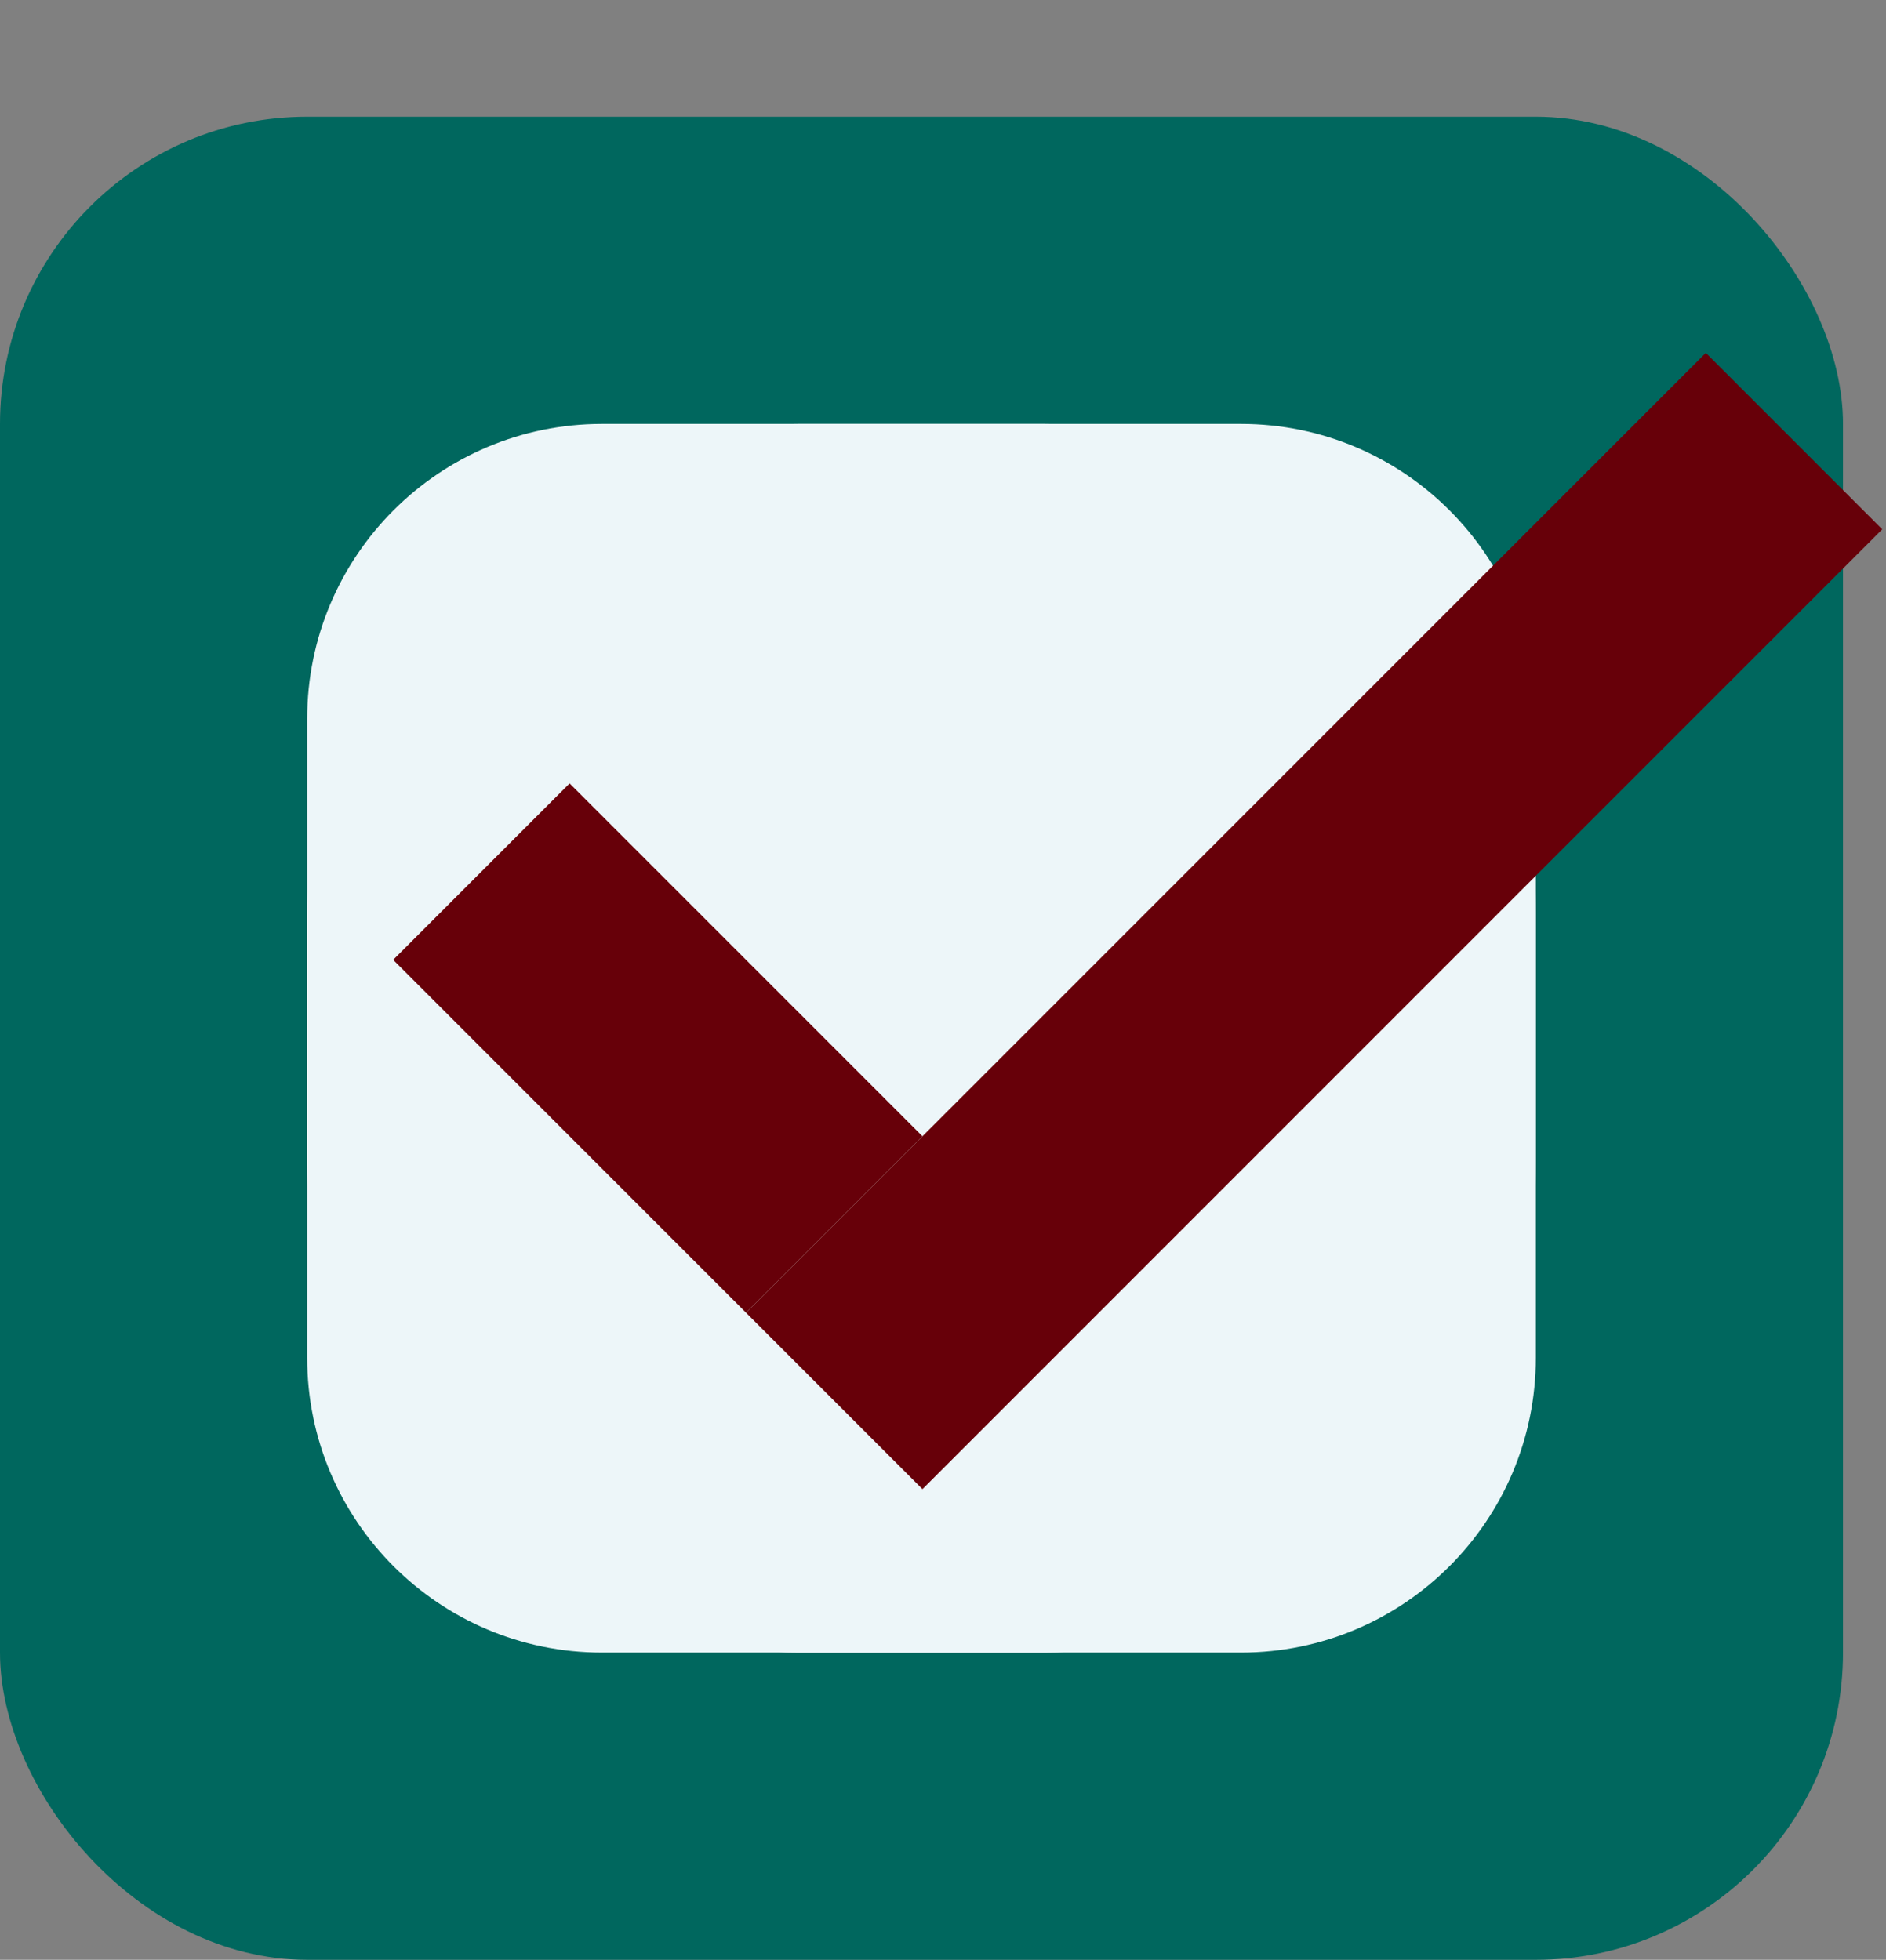
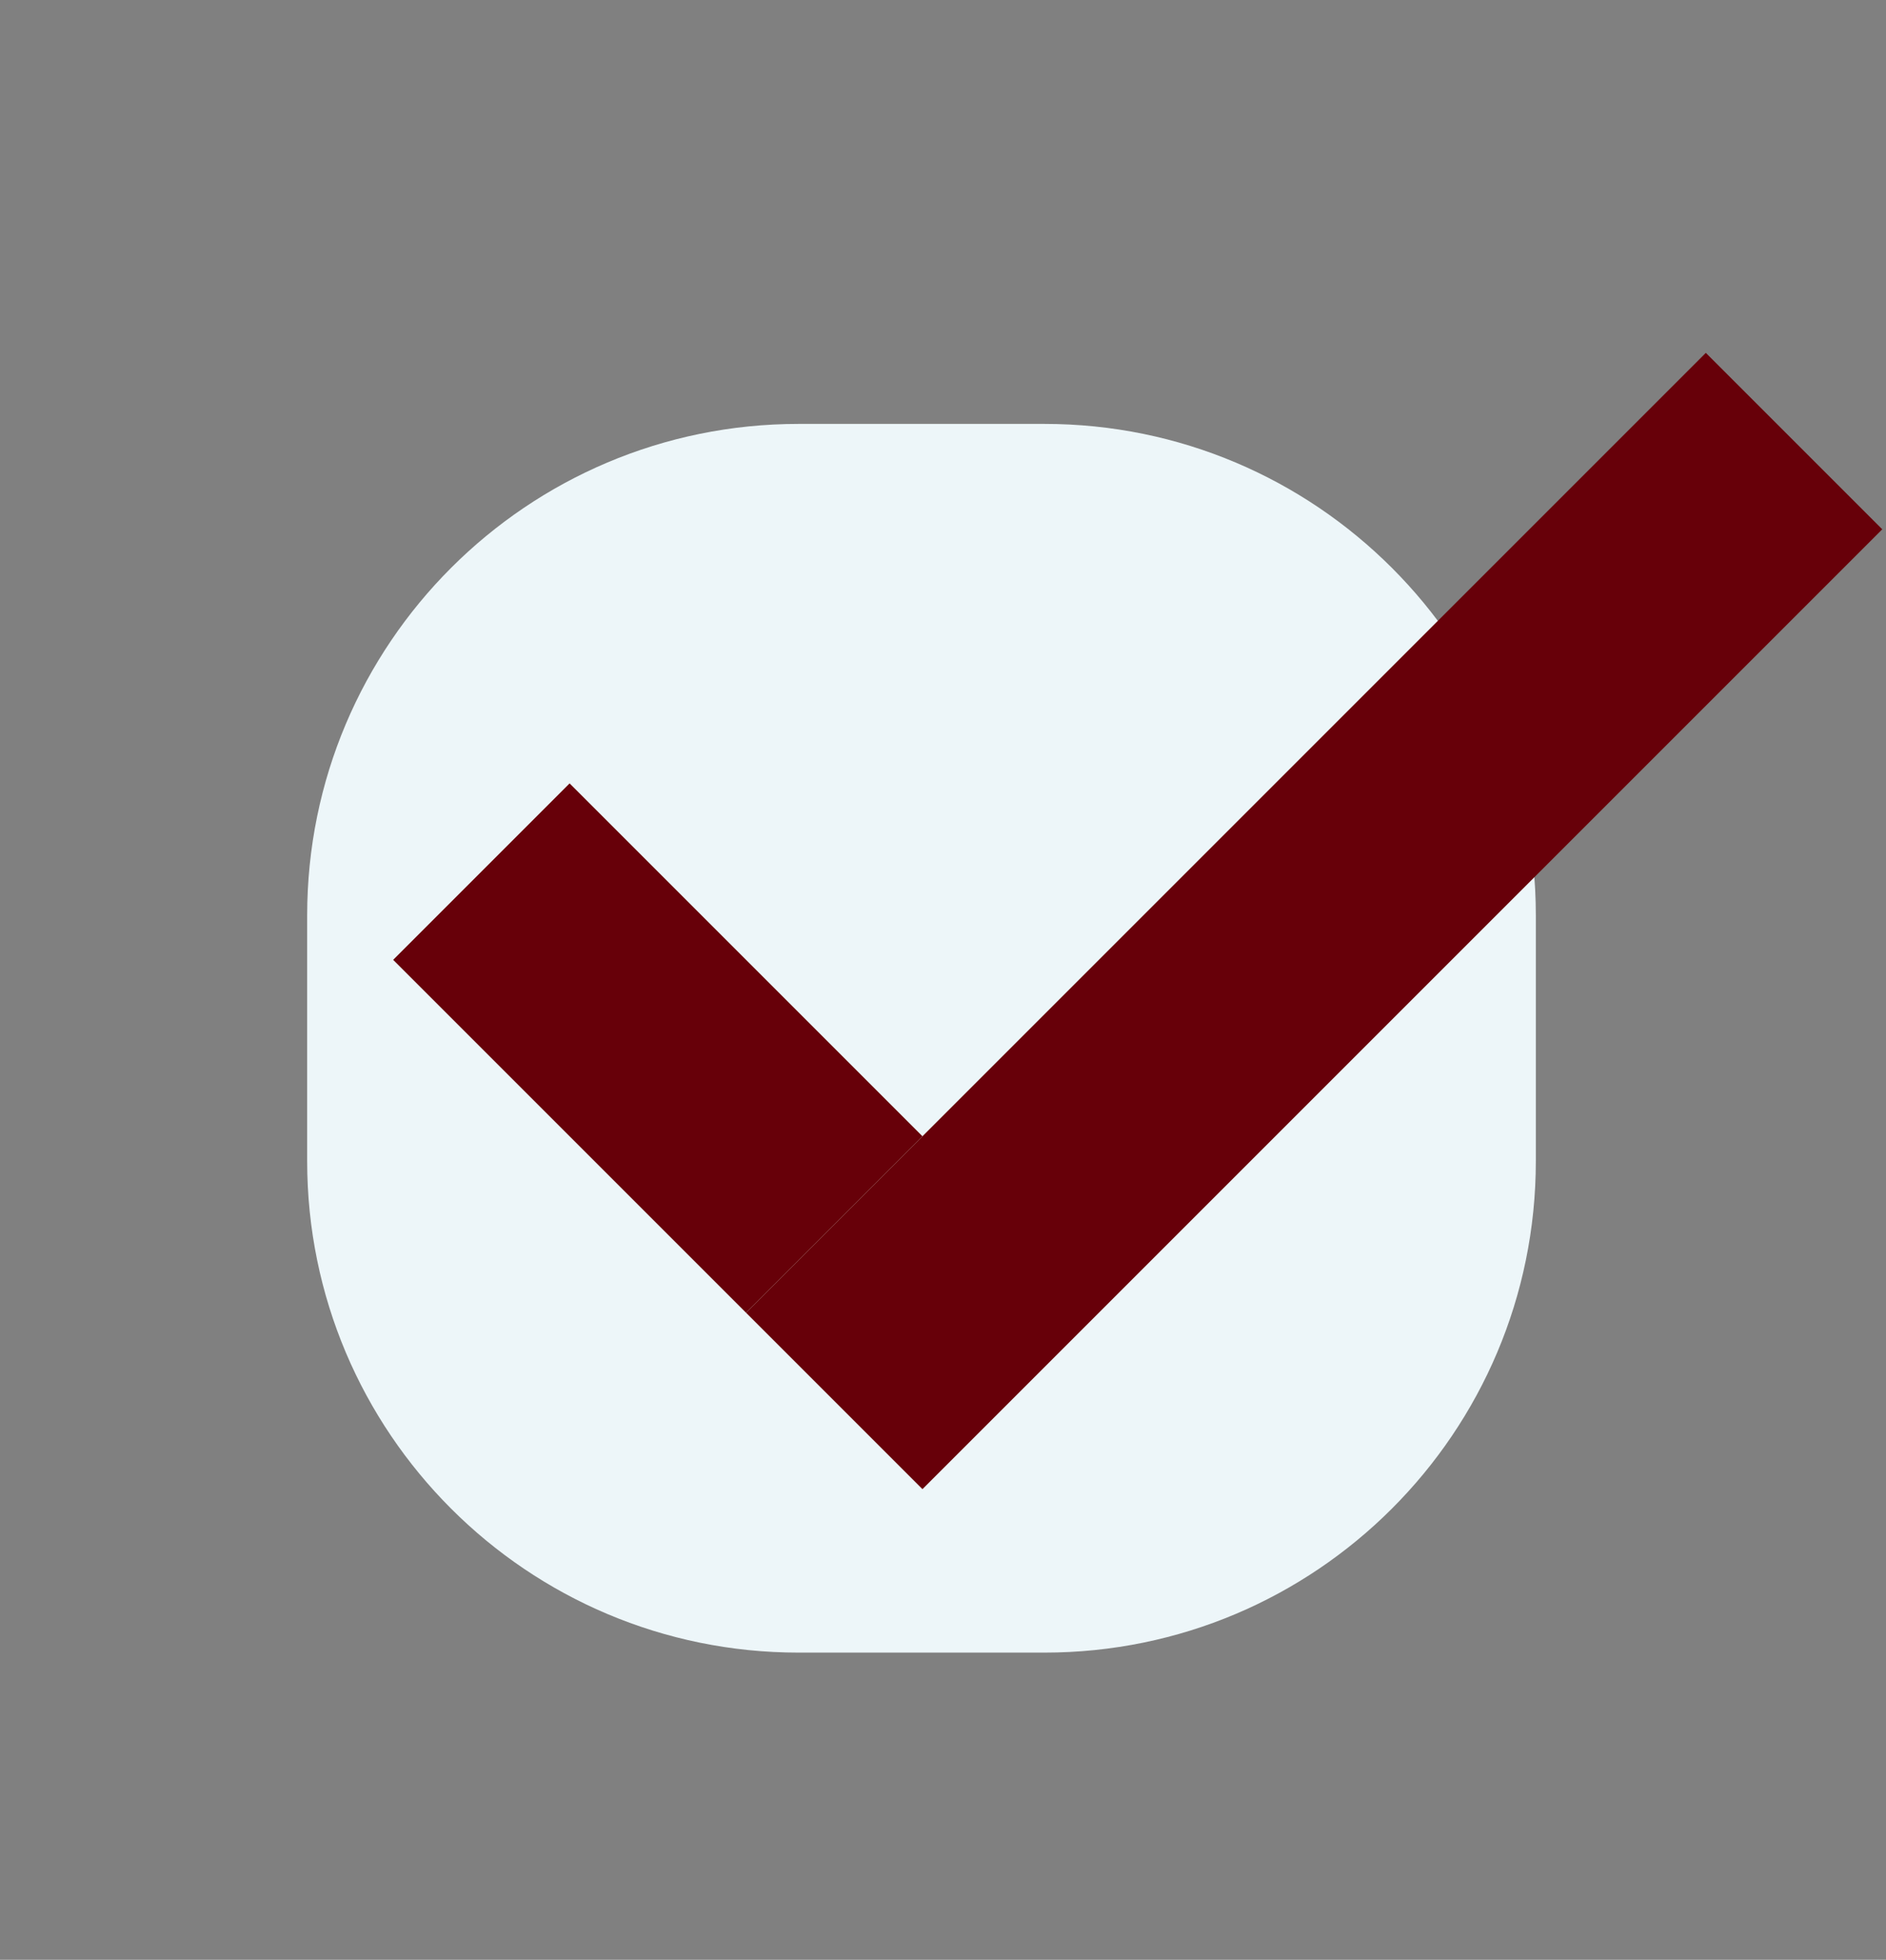
<svg xmlns="http://www.w3.org/2000/svg" width="307" height="319" viewBox="0 0 307 319" fill="none">
  <rect x="0" y="0" width="307" height="319" fill="#808080" stroke="none" />
-   <rect y="19" width="300" height="300" rx="50" fill="#00675E" />
-   <path d="M50 117C50 90.49 71.49 69 98 69H202C228.51 69 250 90.49 250 117V221C250 247.51 228.51 269 202 269H98C71.49 269 50 247.51 50 221V117Z" fill="#EDF6F9" />
  <path d="M50 149C50 104.817 85.817 69 130 69H170C214.183 69 250 104.817 250 149V189C250 233.183 214.183 269 170 269H130C85.817 269 50 233.183 50 189V149Z" fill="#EDF6F9" />
  <rect x="121.439" y="213.672" width="220.948" height="40.615" transform="rotate(-45 121.439 213.672)" fill="#670009" />
  <rect x="64" y="156.234" width="40.615" height="81.231" transform="rotate(-45 64 156.234)" fill="#670009" />
</svg>